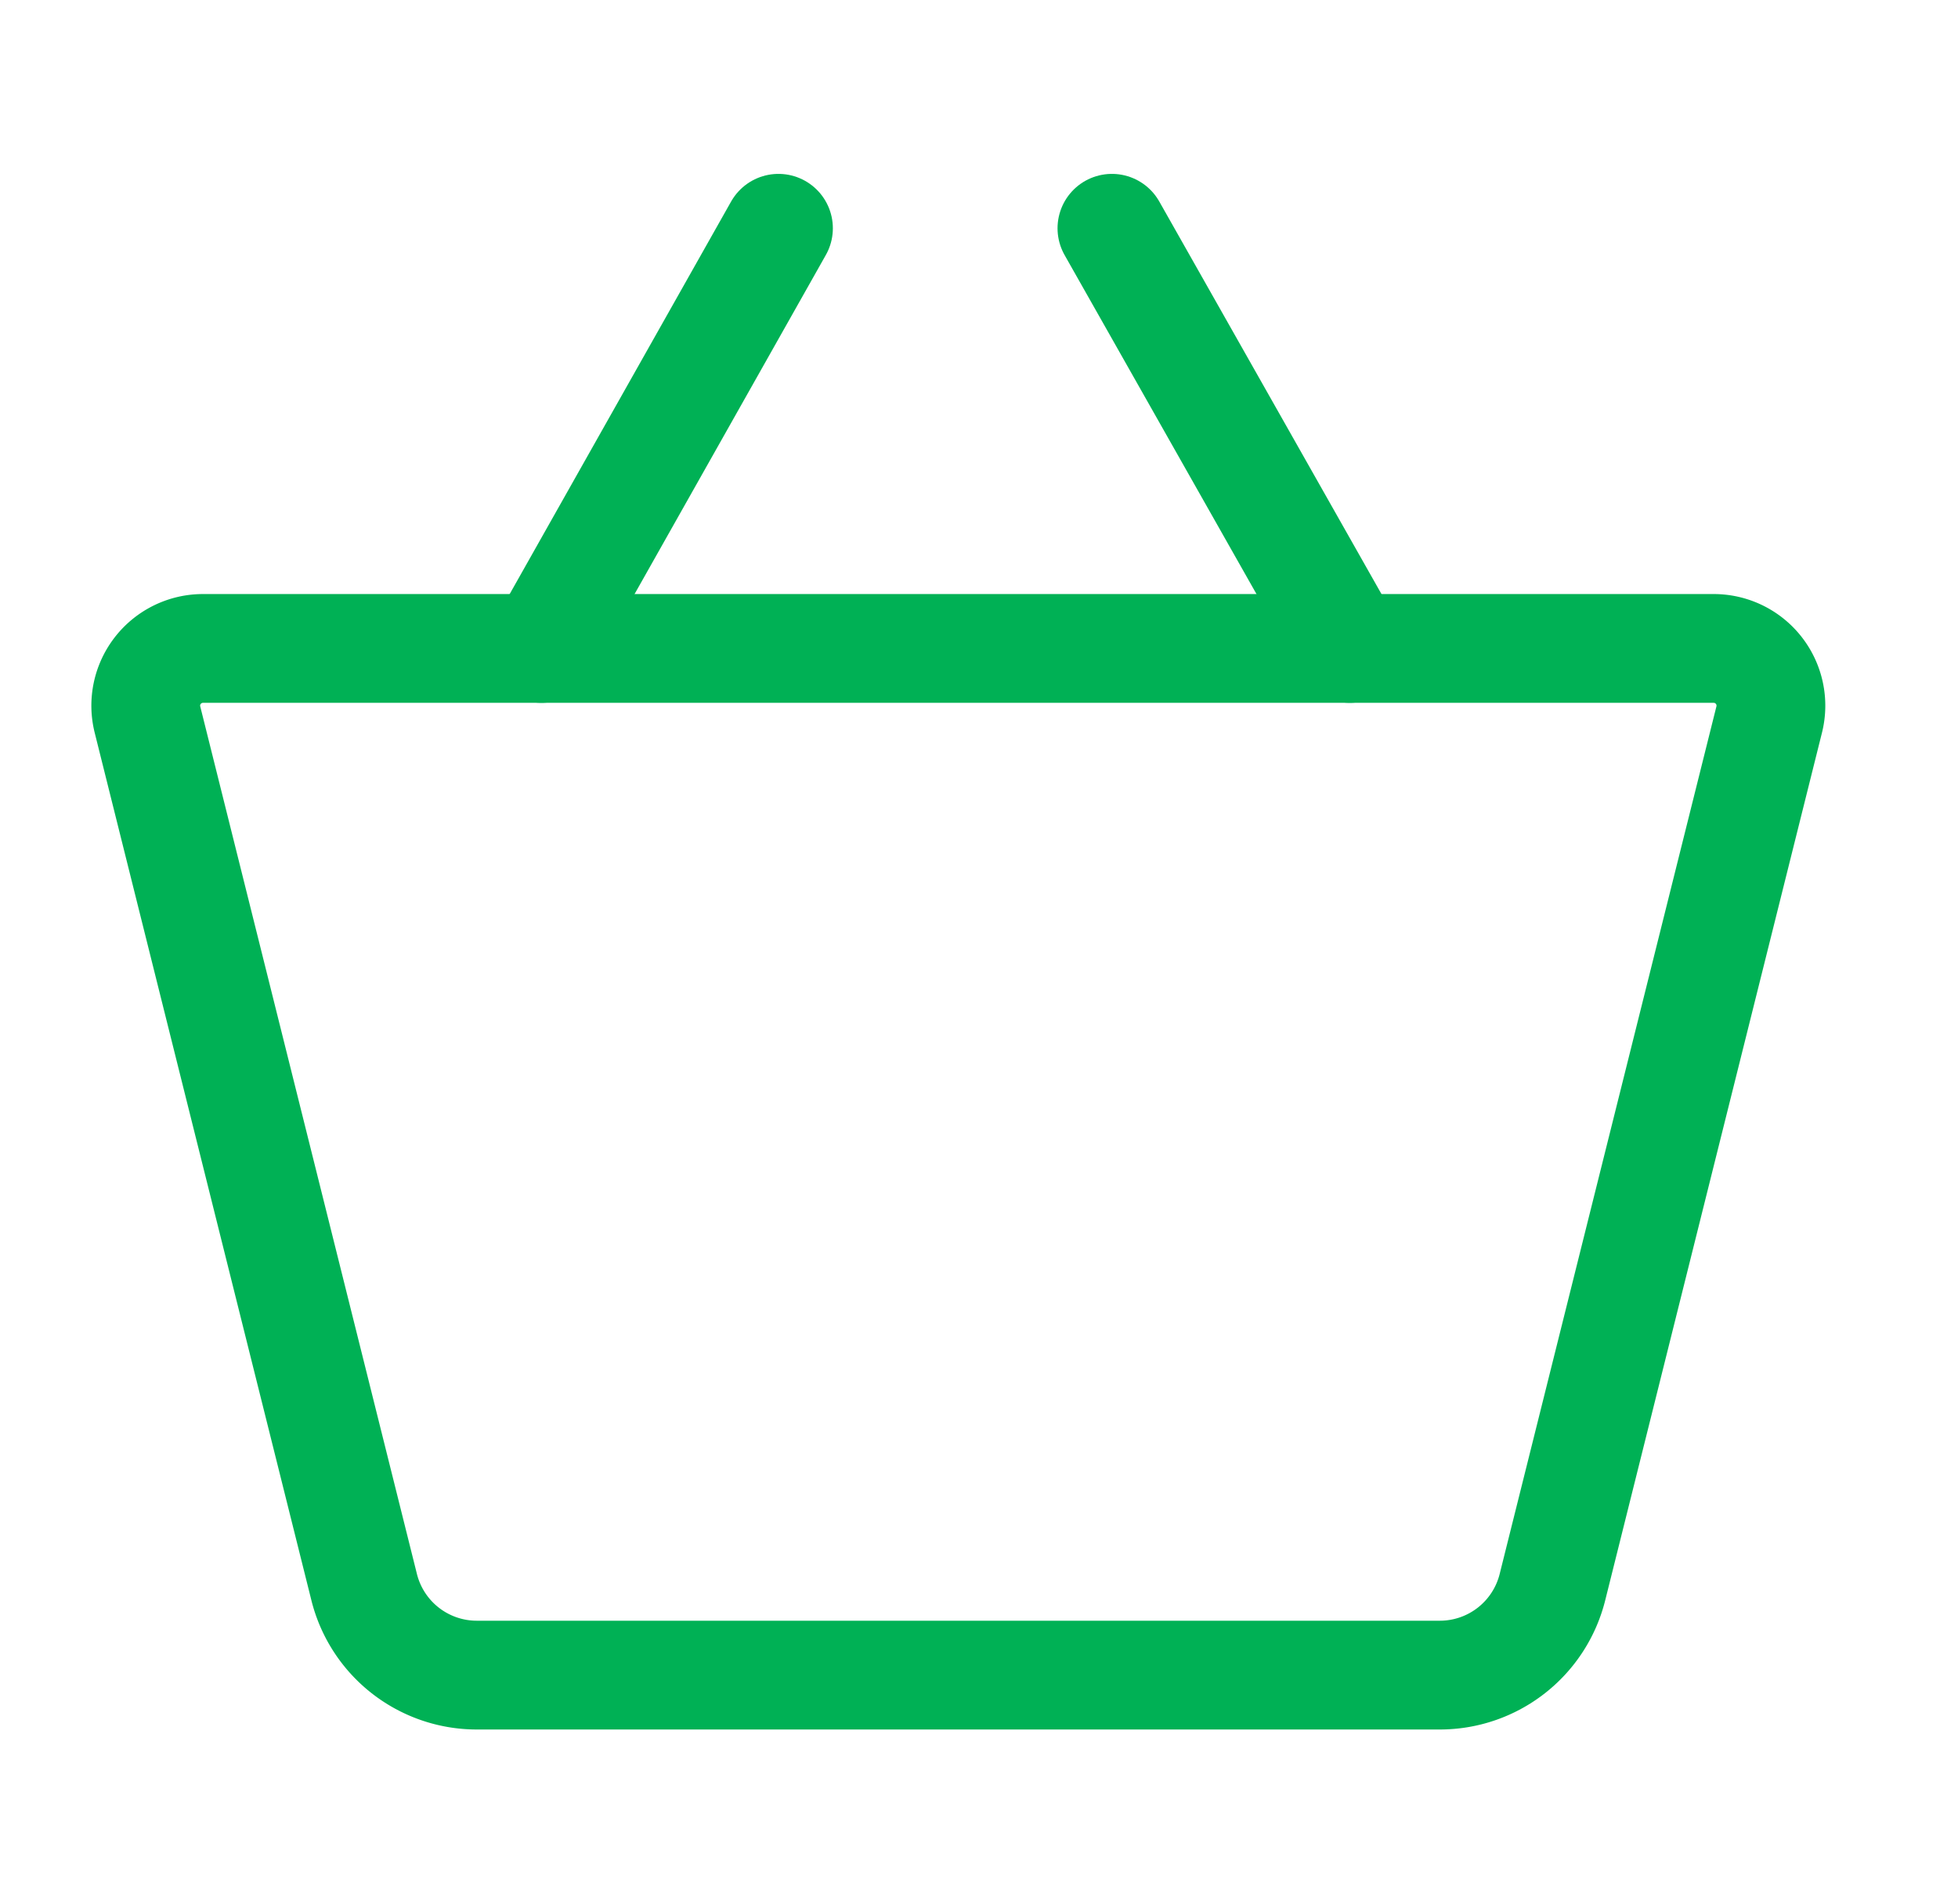
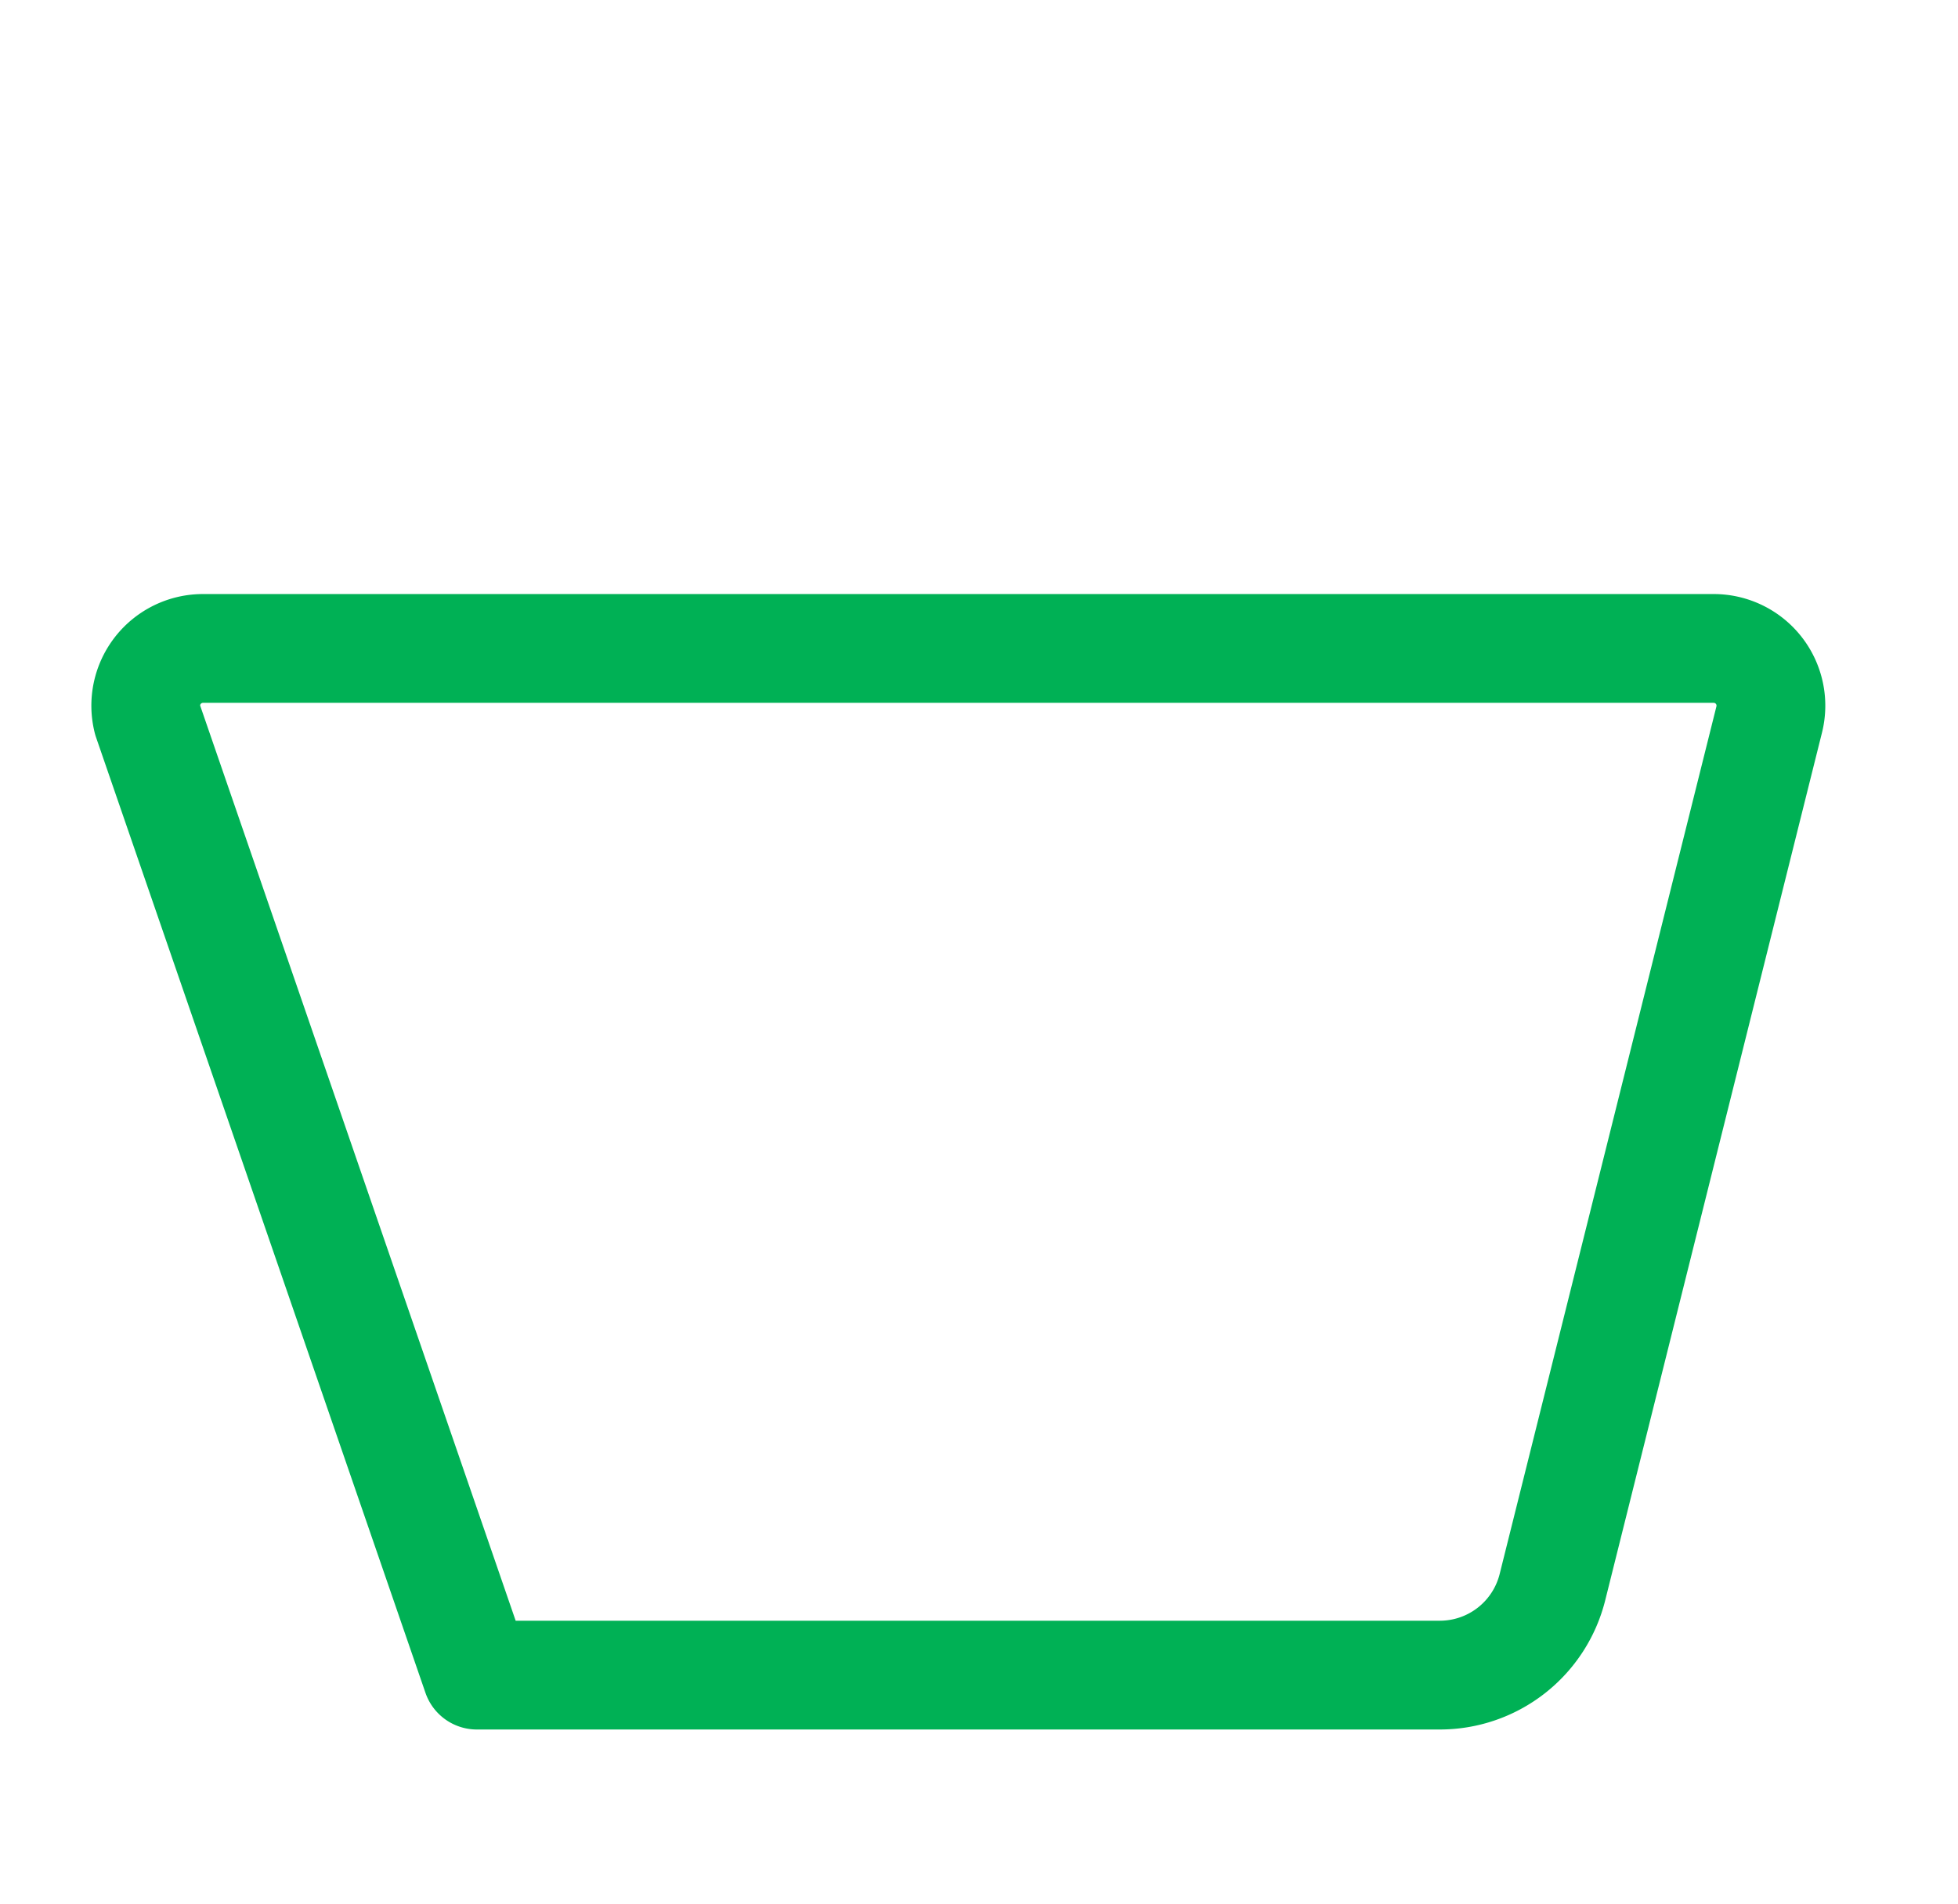
<svg xmlns="http://www.w3.org/2000/svg" width="36" height="35" viewBox="0 0 36 35">
  <g transform="translate(0 -0.122)">
-     <rect width="36" height="35" transform="translate(0 0.122)" fill="none" />
-     <path d="M25.85,27.166H8.147a2.134,2.134,0,0,1-2.074-1.623L2.091,9.6A1.052,1.052,0,0,1,3.112,8.29H30.885A1.052,1.052,0,0,1,31.907,9.6L27.924,25.542A2.134,2.134,0,0,1,25.85,27.166Z" transform="translate(0.621 3.754)" fill="none" stroke="#00b155" stroke-linecap="round" stroke-linejoin="round" stroke-width="2" />
-     <line x1="4.358" y2="7.725" transform="translate(9.955 4.319)" fill="none" stroke="#00b155" stroke-linecap="round" stroke-linejoin="round" stroke-width="2" />
-     <line x2="4.373" y2="7.725" transform="translate(20.444 4.319)" fill="none" stroke="#00b155" stroke-linecap="round" stroke-linejoin="round" stroke-width="2" />
+     <path d="M25.85,27.166H8.147L2.091,9.6A1.052,1.052,0,0,1,3.112,8.29H30.885A1.052,1.052,0,0,1,31.907,9.6L27.924,25.542A2.134,2.134,0,0,1,25.85,27.166Z" transform="translate(0.621 3.754)" fill="none" stroke="#00b155" stroke-linecap="round" stroke-linejoin="round" stroke-width="2" />
  </g>
</svg>